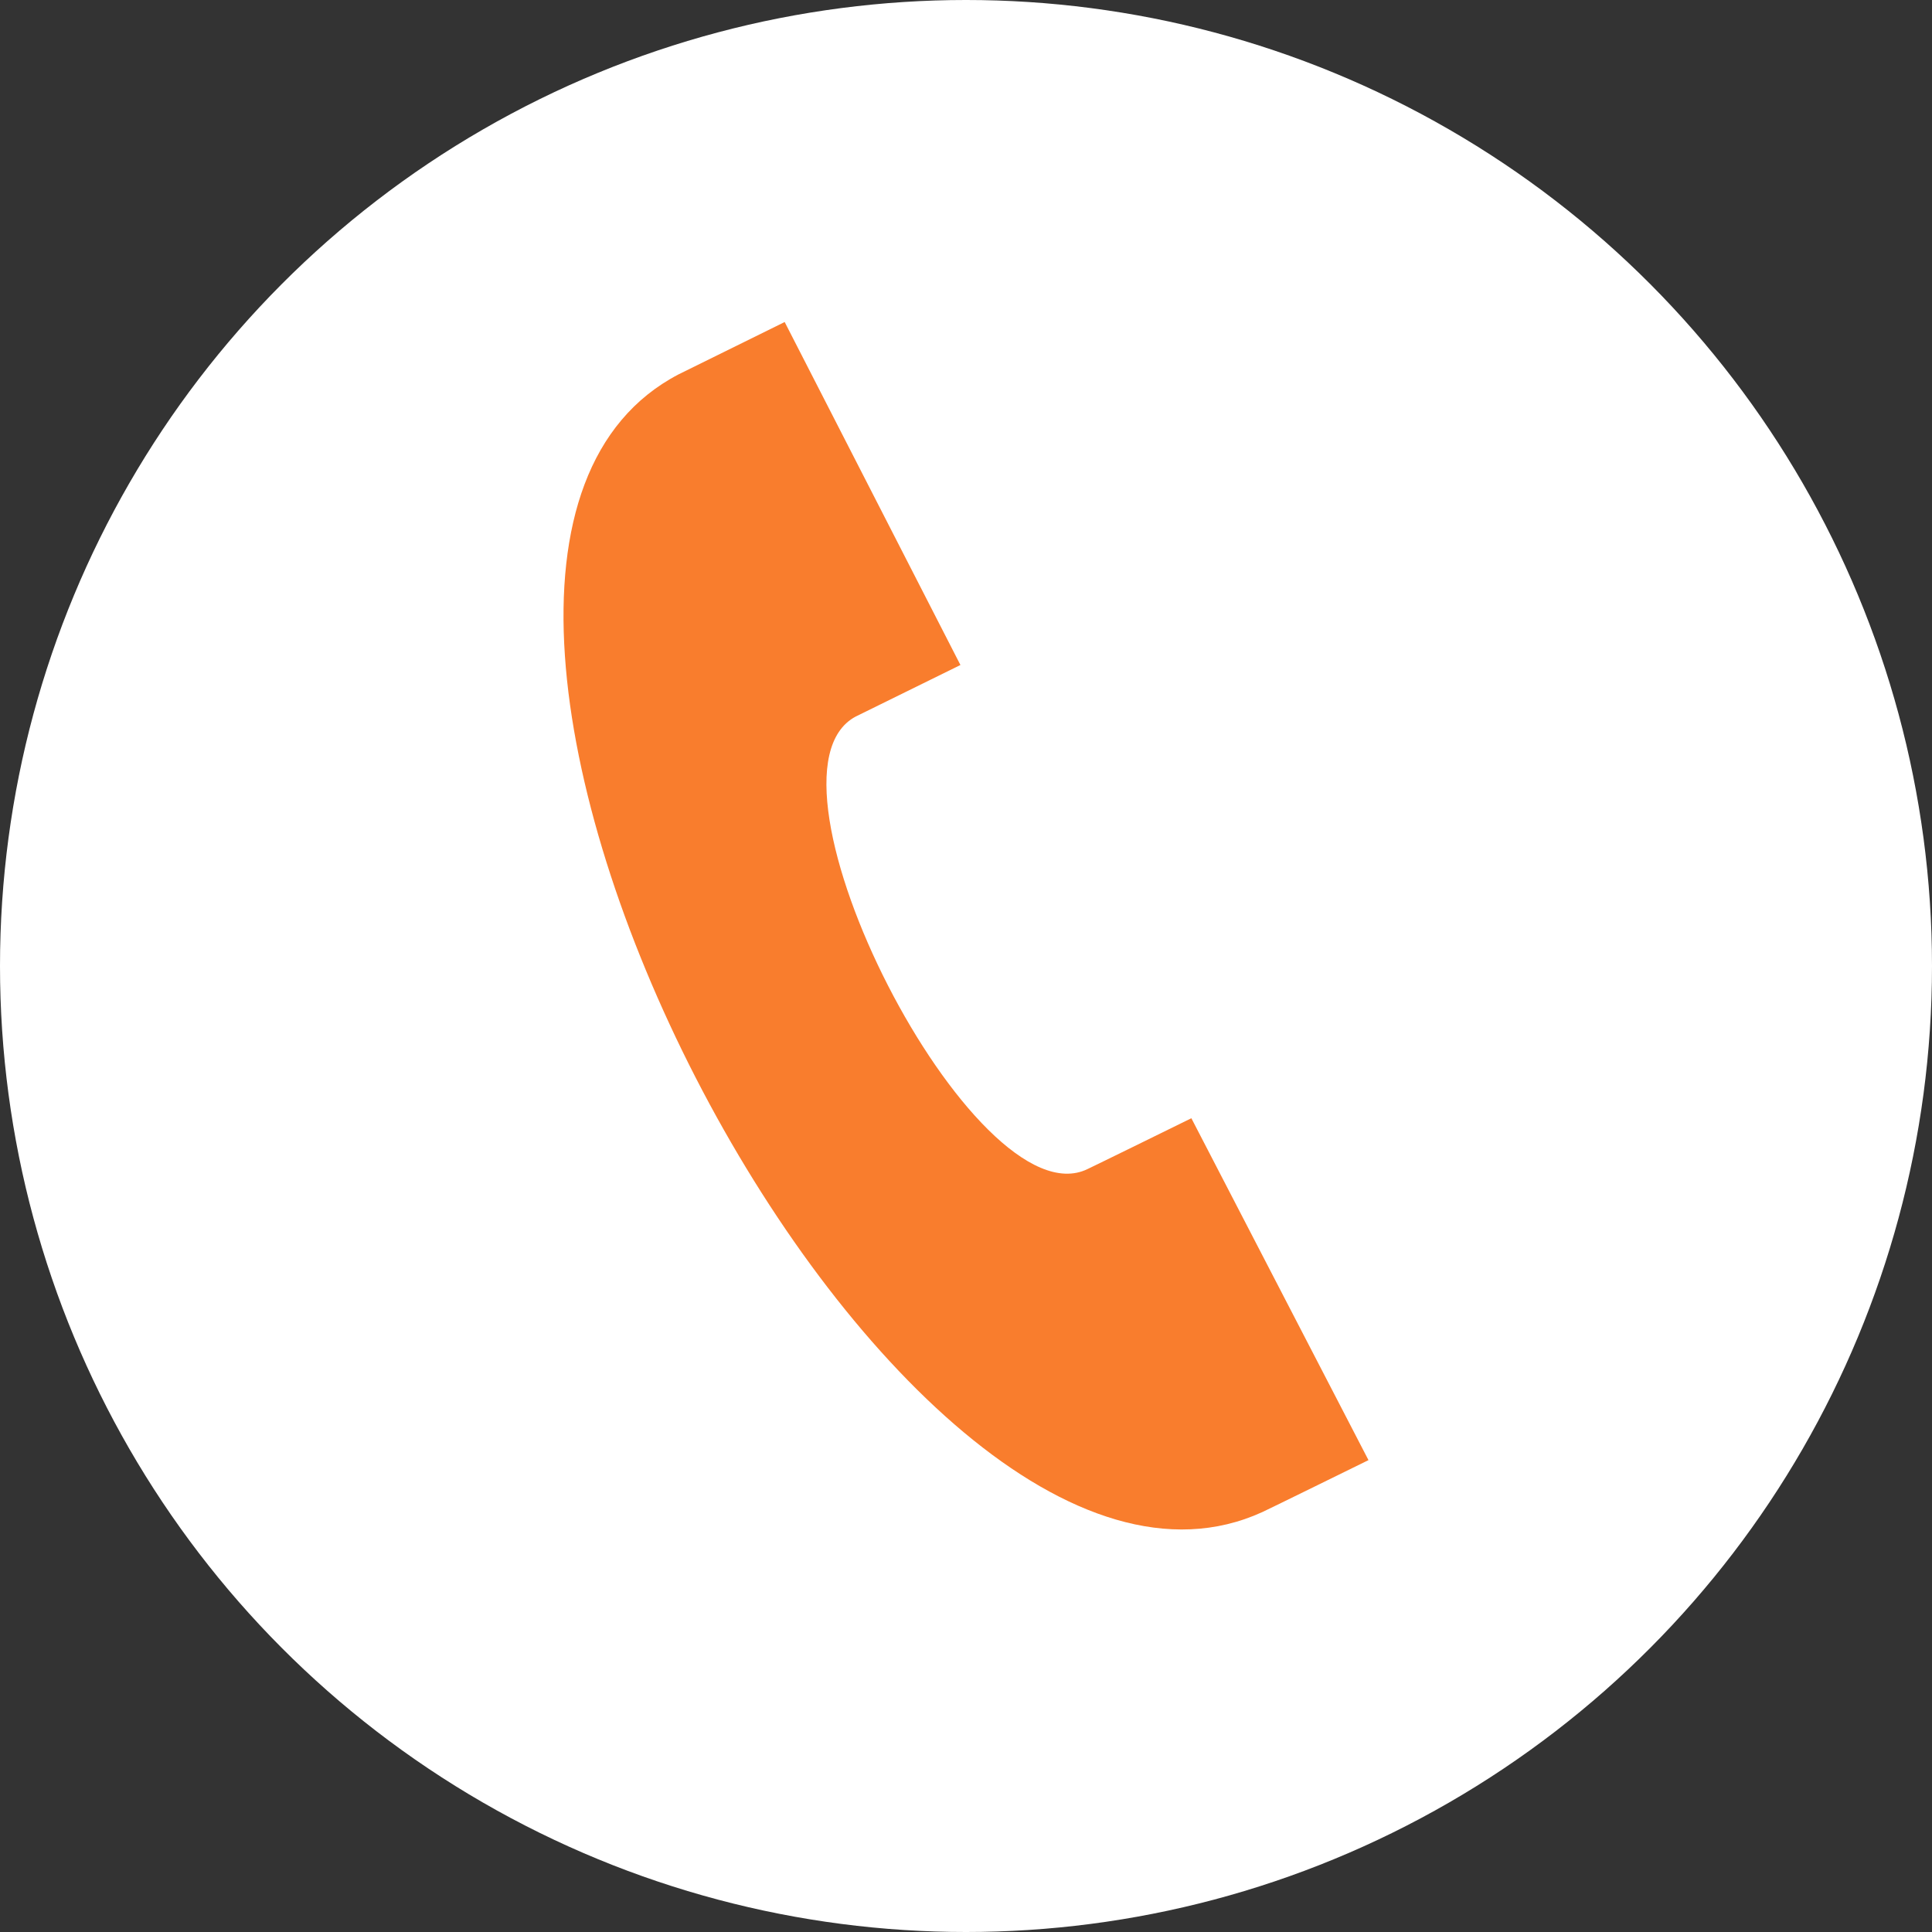
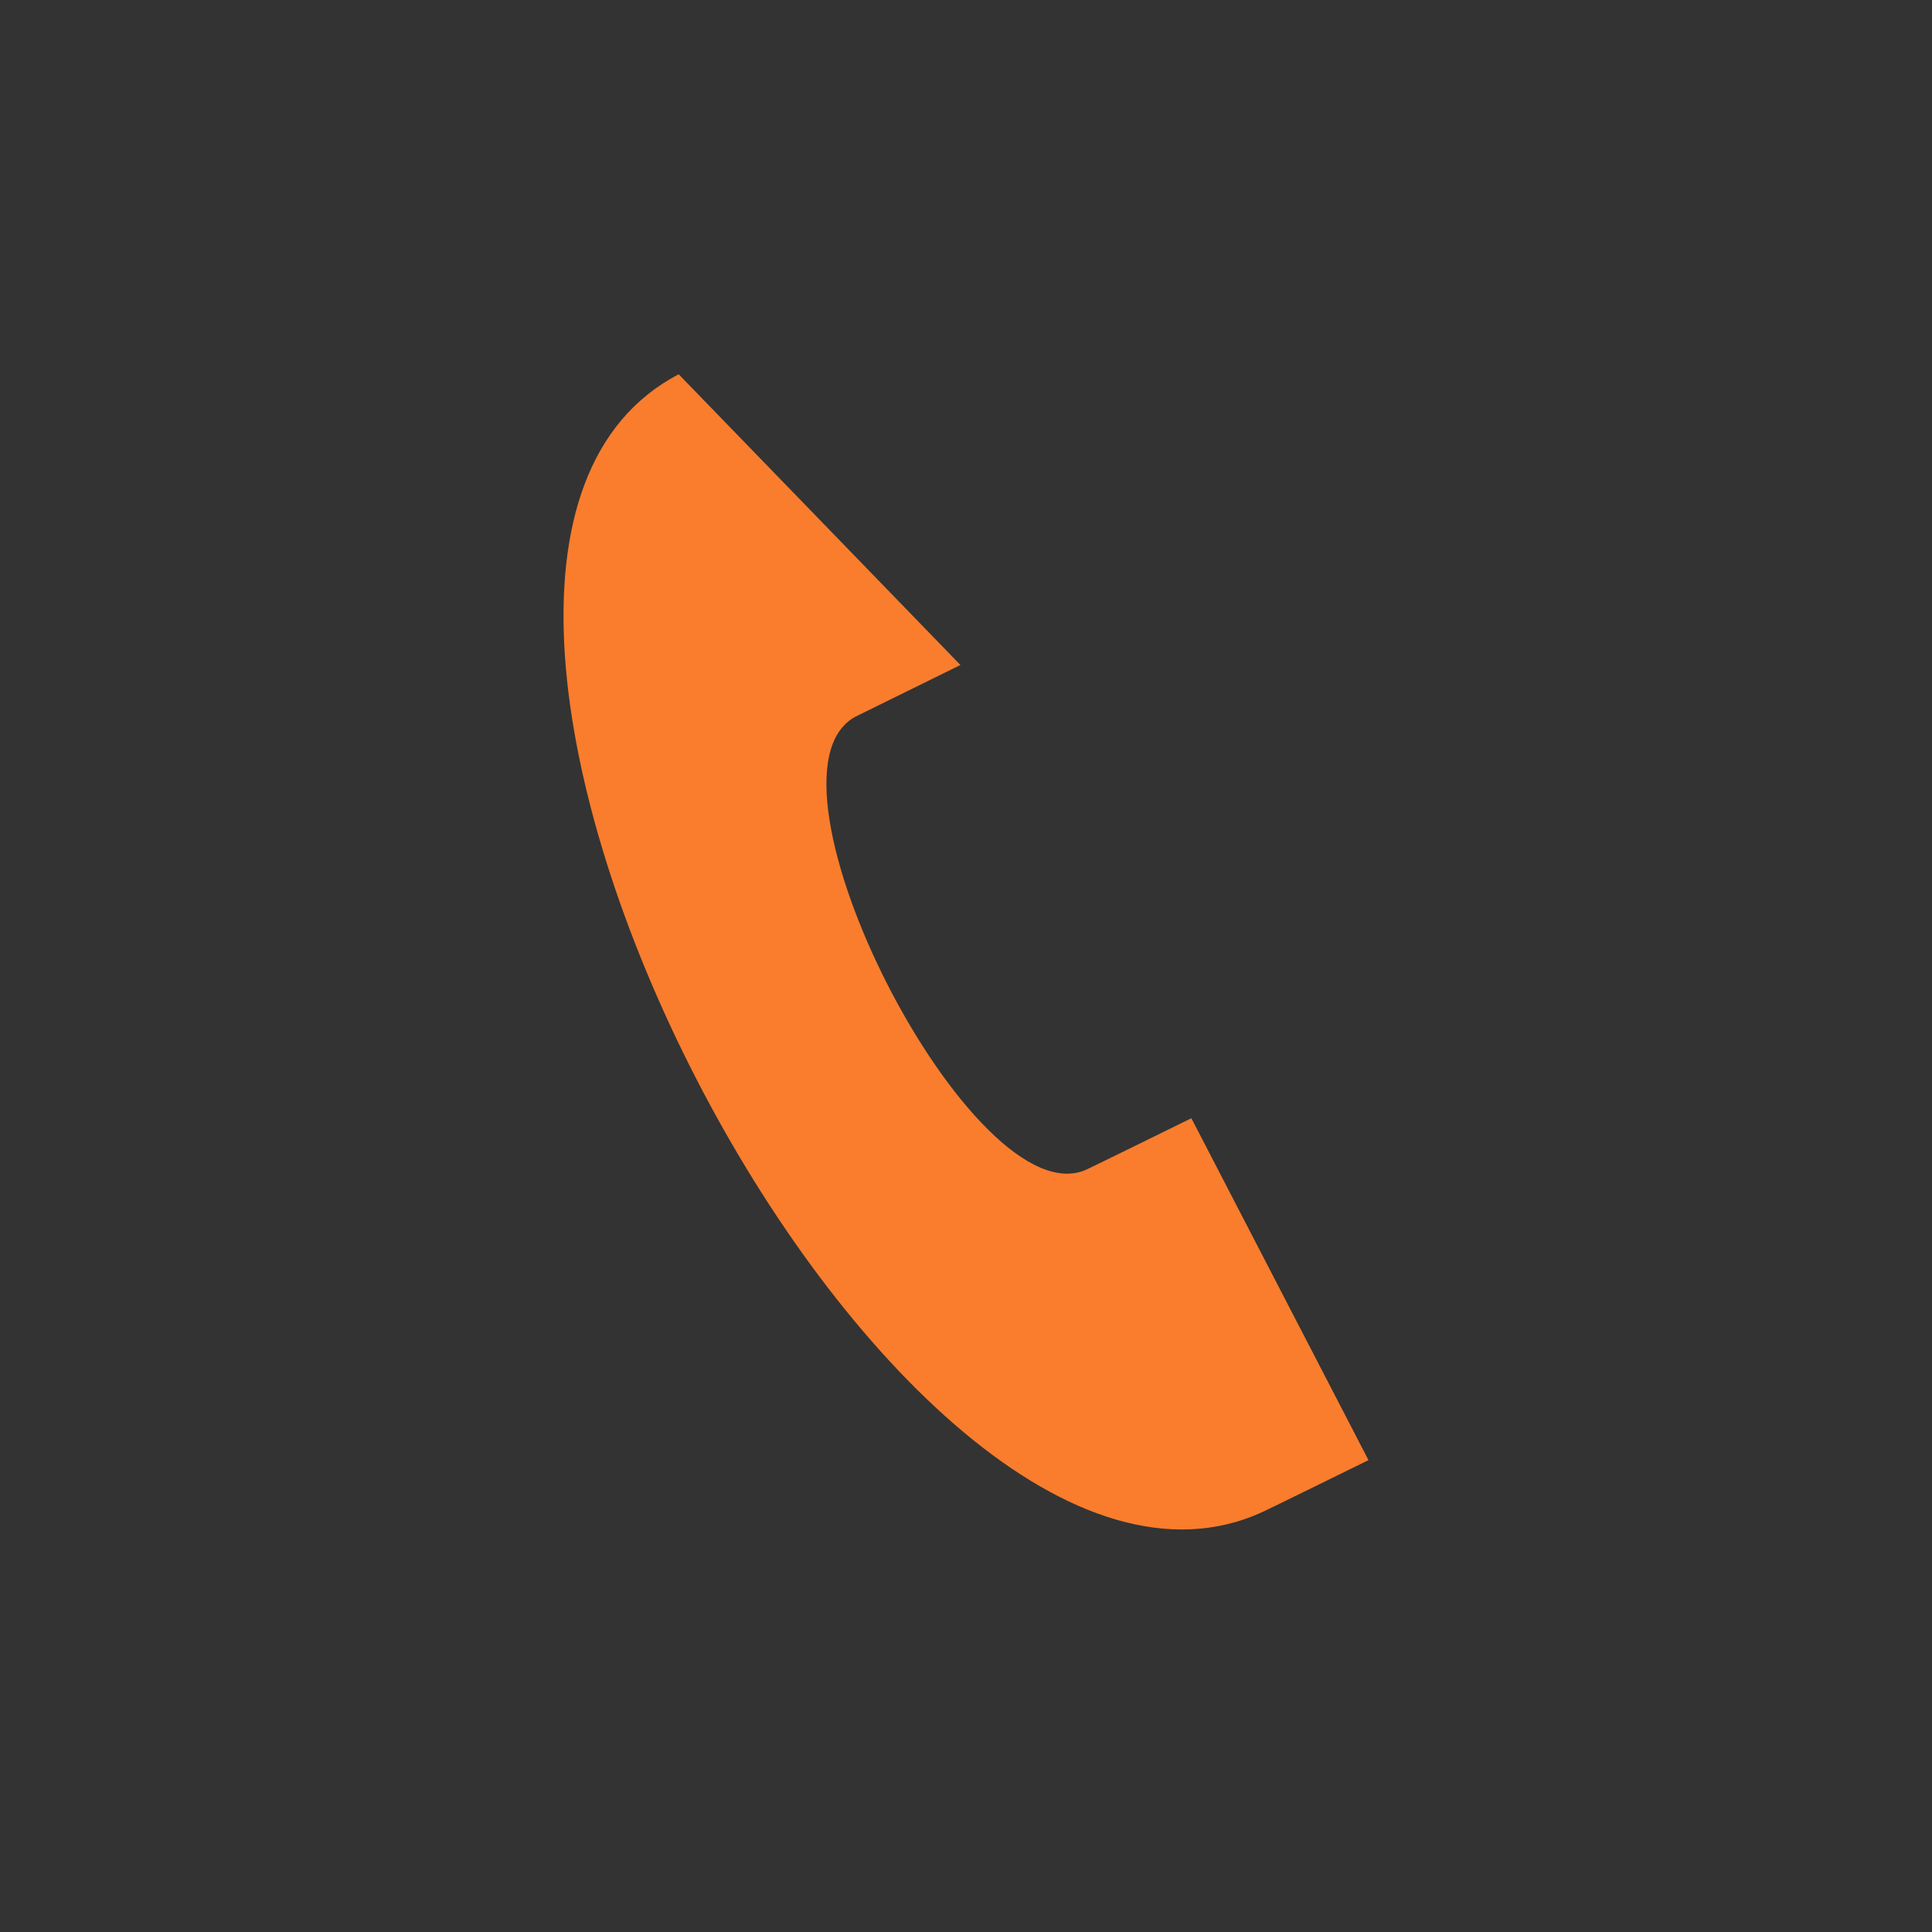
<svg xmlns="http://www.w3.org/2000/svg" width="34px" height="34px" viewBox="0 0 34 34" version="1.1">
  <rect x="0" y="0" width="34" height="34" fill="#333333" stroke="none" />
  <title>Group 4</title>
  <desc>Created with Sketch.</desc>
  <g id="Page-1" stroke="none" stroke-width="1" fill="none" fill-rule="evenodd">
    <g id="Header-with-Footer" transform="translate(-171, -4780)">
      <g id="Footer" transform="translate(0, 4684)">
        <g id="Group-10" transform="translate(120, 0)">
          <g id="Group-8" transform="translate(30, 85)">
            <g id="Group">
              <g id="Group-4" transform="translate(21, 11)">
                <g id="Group-7">
-                   <circle id="Oval-2" fill="#FFFFFF" cx="17" cy="17" r="17" />
-                   <path d="M24.083,25.696 L20.966,19.679 C20.959,19.683 19.218,20.538 19.138,20.574 C17.155,21.536 13.118,13.65 15.057,12.611 L16.902,11.703 L13.809,5.667 L11.944,6.587 C5.567,9.911 15.692,29.592 22.215,26.61 C22.322,26.562 24.076,25.699 24.083,25.696 Z" id="Shape" fill="#F97D2D" fill-rule="nonzero" />
+                   <path d="M24.083,25.696 L20.966,19.679 C20.959,19.683 19.218,20.538 19.138,20.574 C17.155,21.536 13.118,13.65 15.057,12.611 L16.902,11.703 L11.944,6.587 C5.567,9.911 15.692,29.592 22.215,26.61 C22.322,26.562 24.076,25.699 24.083,25.696 Z" id="Shape" fill="#F97D2D" fill-rule="nonzero" />
                </g>
              </g>
            </g>
          </g>
        </g>
      </g>
    </g>
  </g>
</svg>